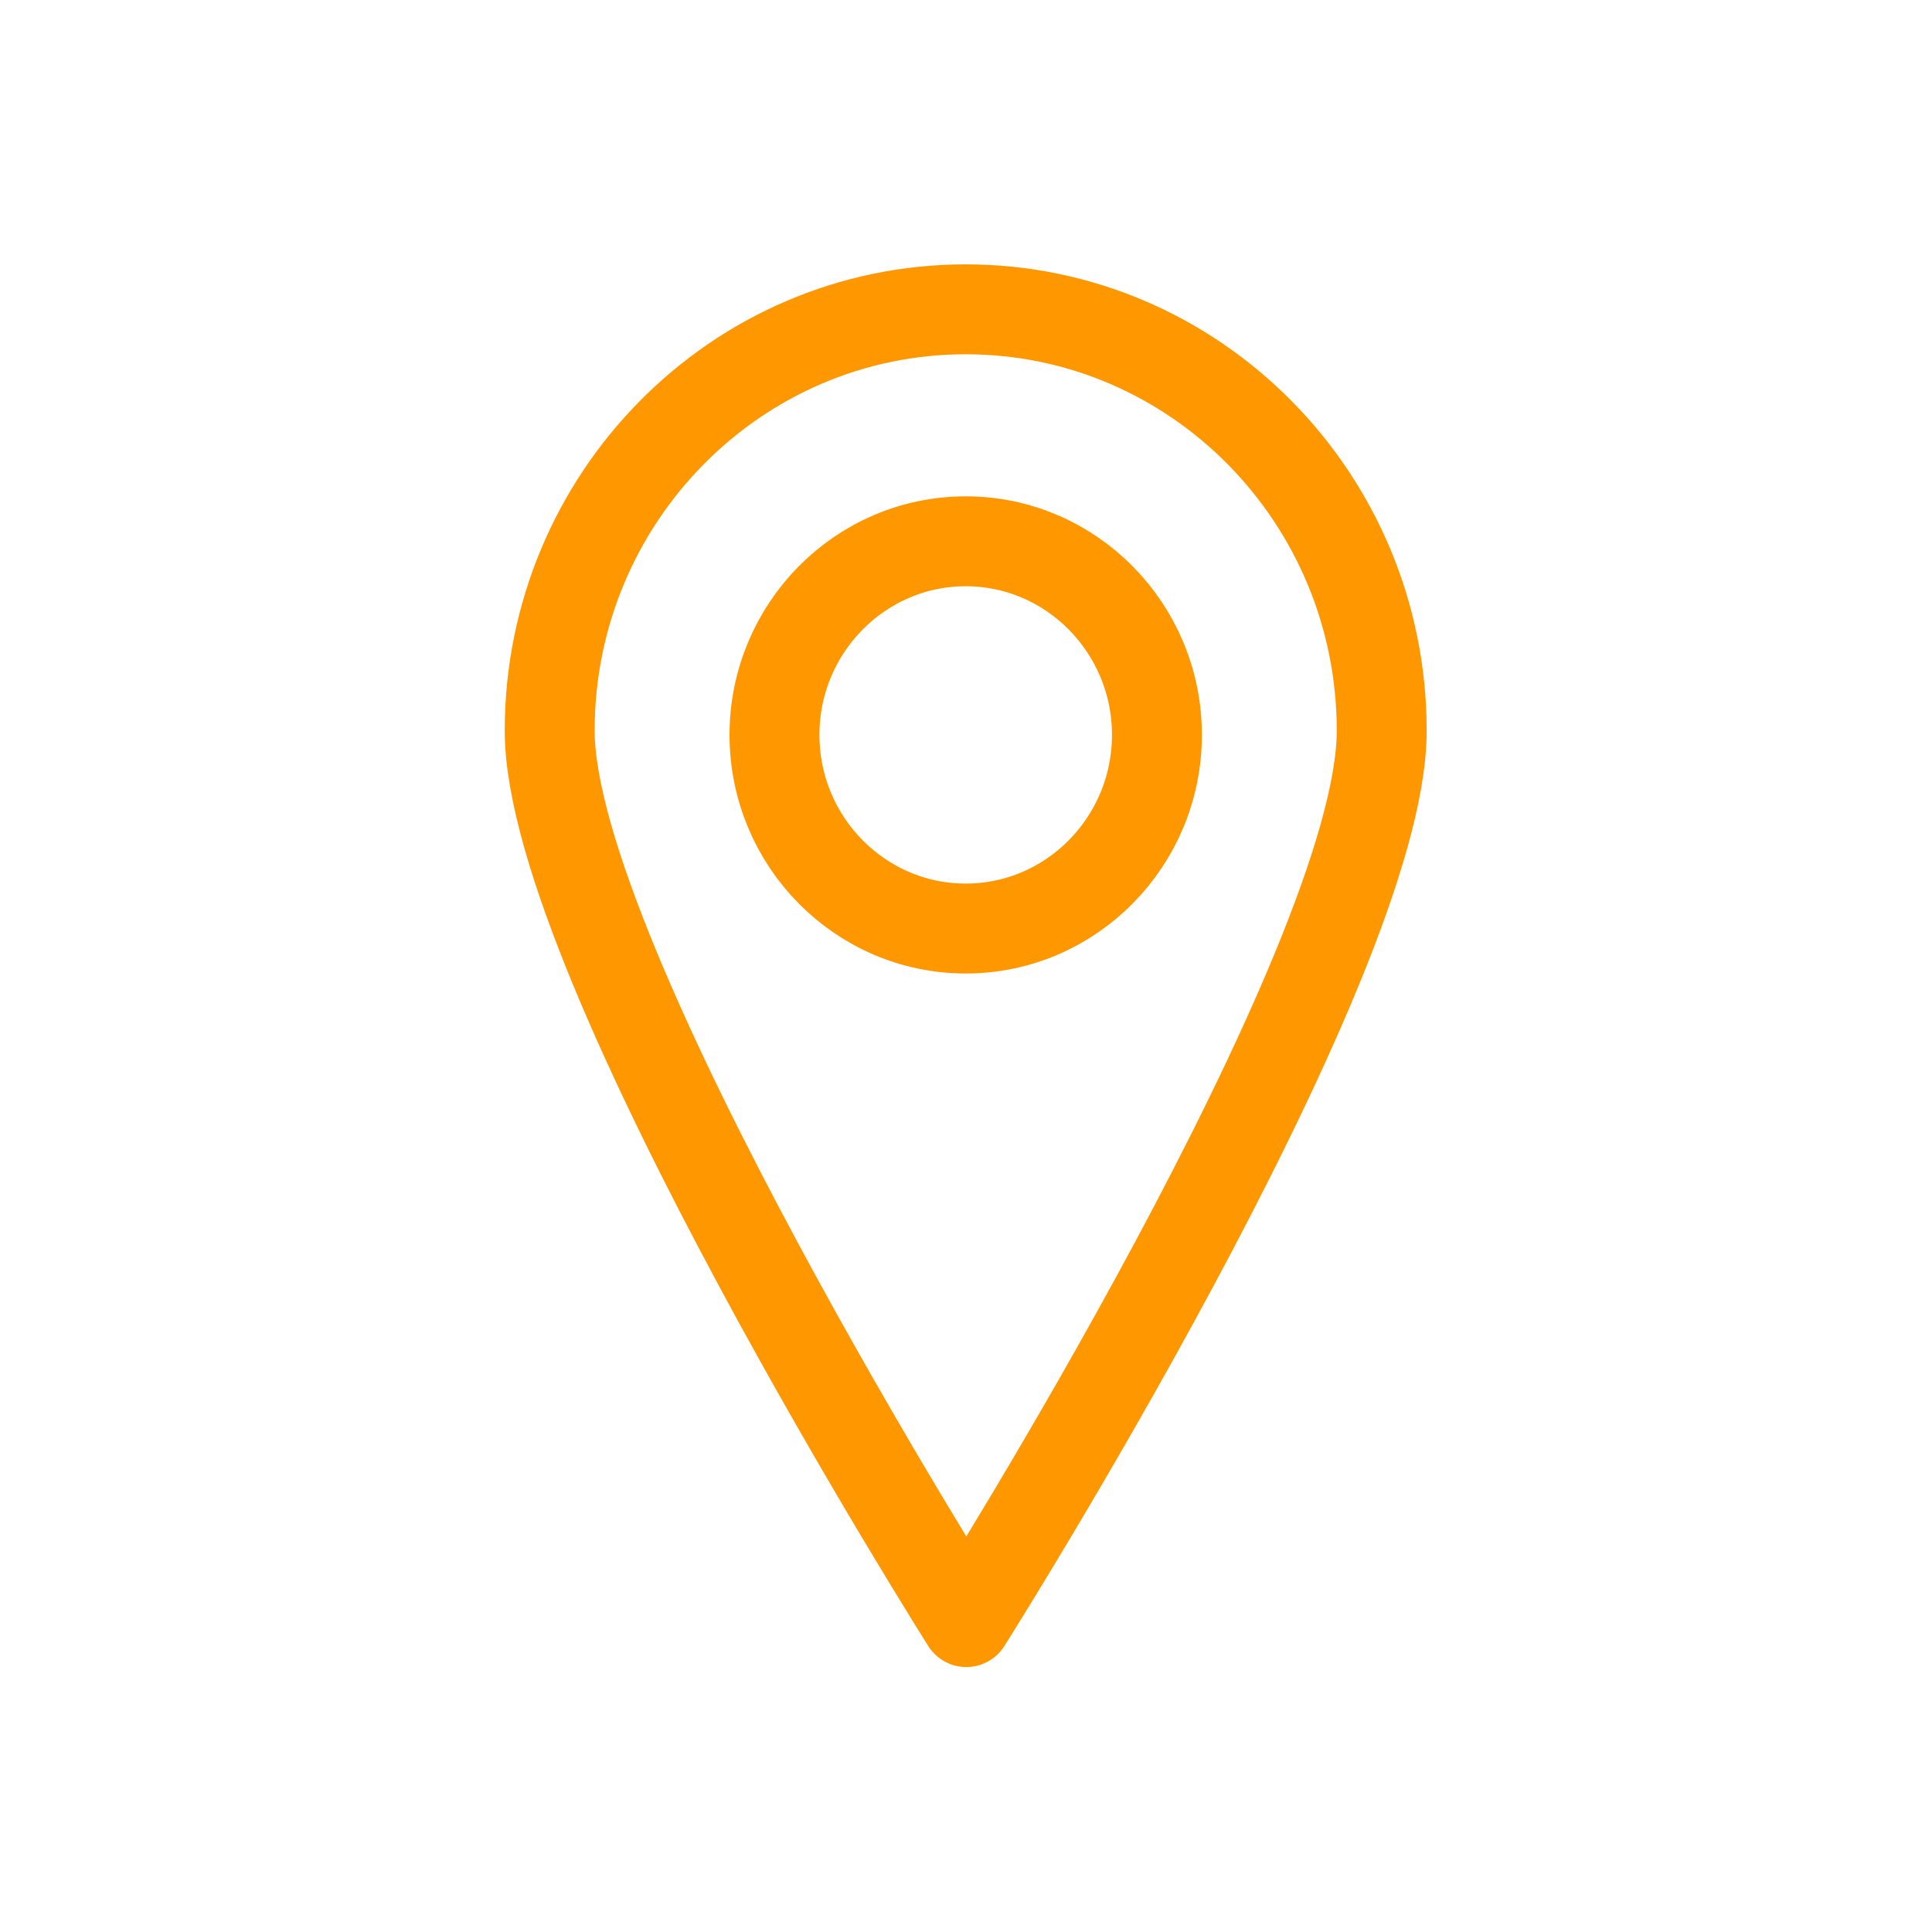
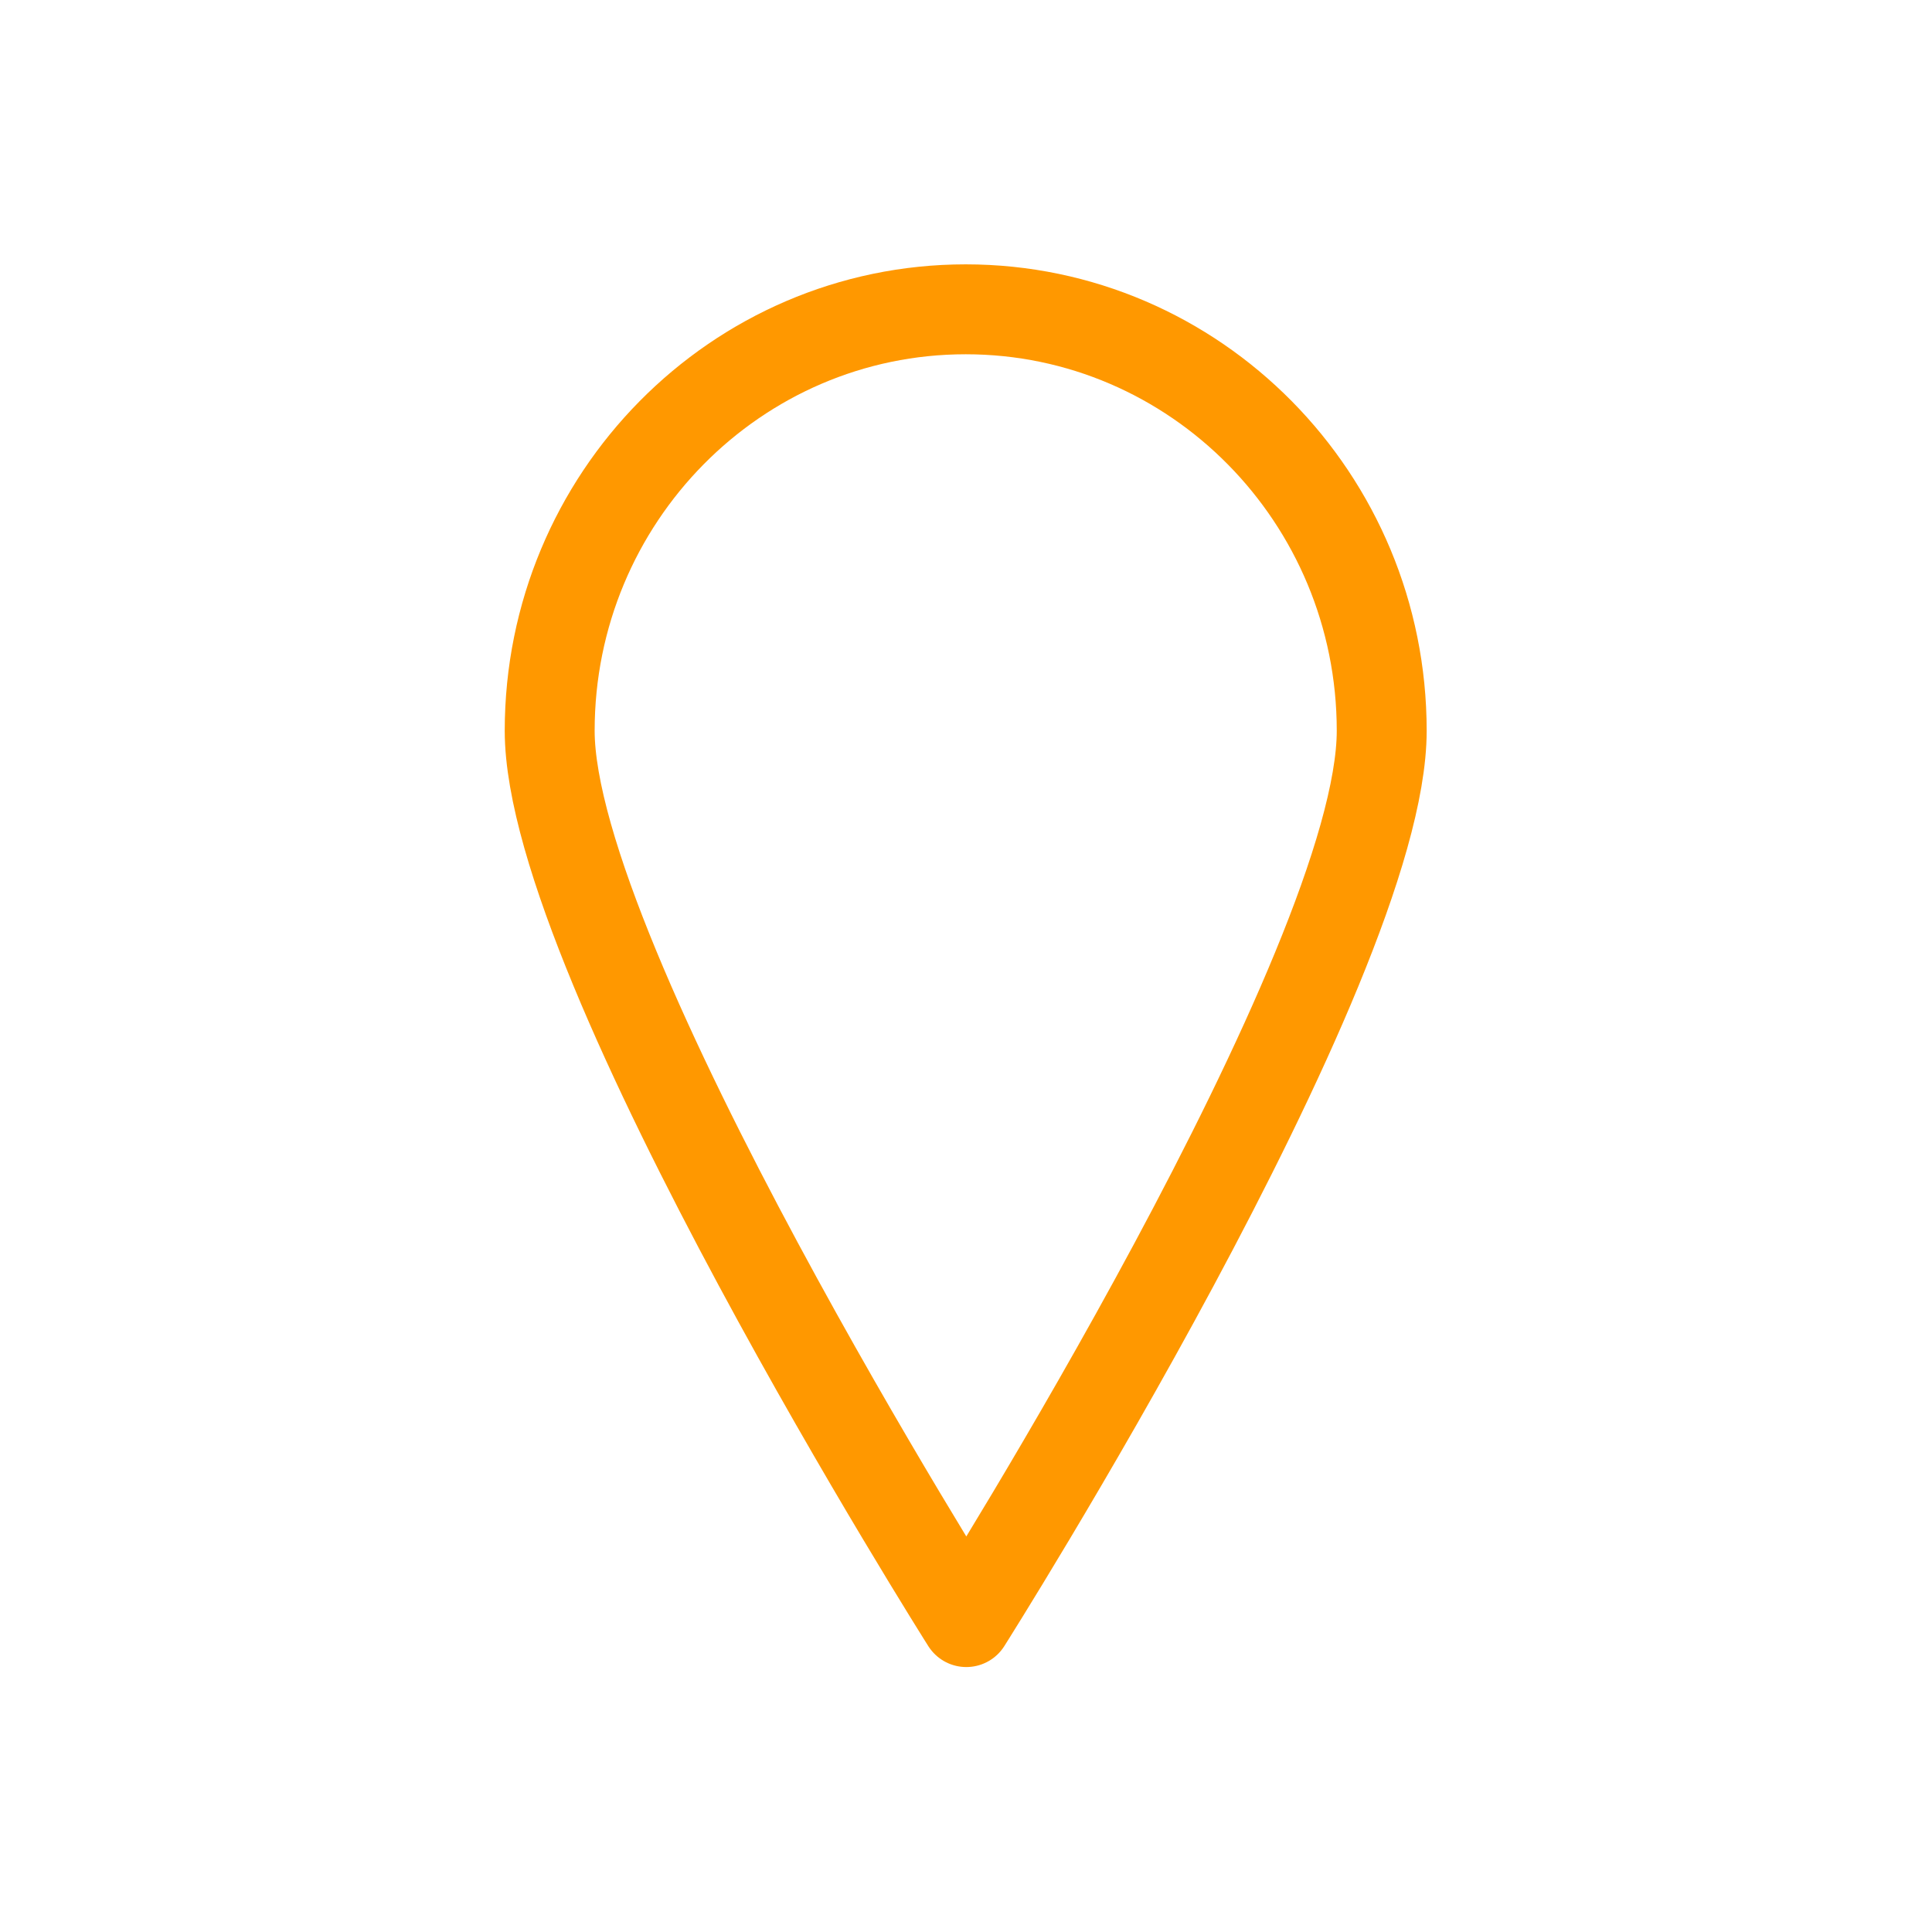
<svg xmlns="http://www.w3.org/2000/svg" id="ikony" version="1.1" viewBox="0 0 32.23 32.23">
  <defs>
    <style>
      .st0 {
        fill: none;
        stroke: #FF9800;
        stroke-linecap: round;
        stroke-linejoin: round;
        stroke-width: 1.5px;
      }
    </style>
  </defs>
-   <path class="st0" d="M16.11,9.03c-1.76,0-3.19,1.45-3.19,3.23s1.43,3.23,3.19,3.23,3.19-1.45,3.19-3.23-1.43-3.23-3.19-3.23Z" />
  <path class="st0" d="M23.05,12.19c0-3.88-3.11-7.03-6.94-7.03s-6.94,3.15-6.94,7.03,6.95,14.87,6.95,14.87c0,0,6.93-10.95,6.93-14.87Z" />
</svg>